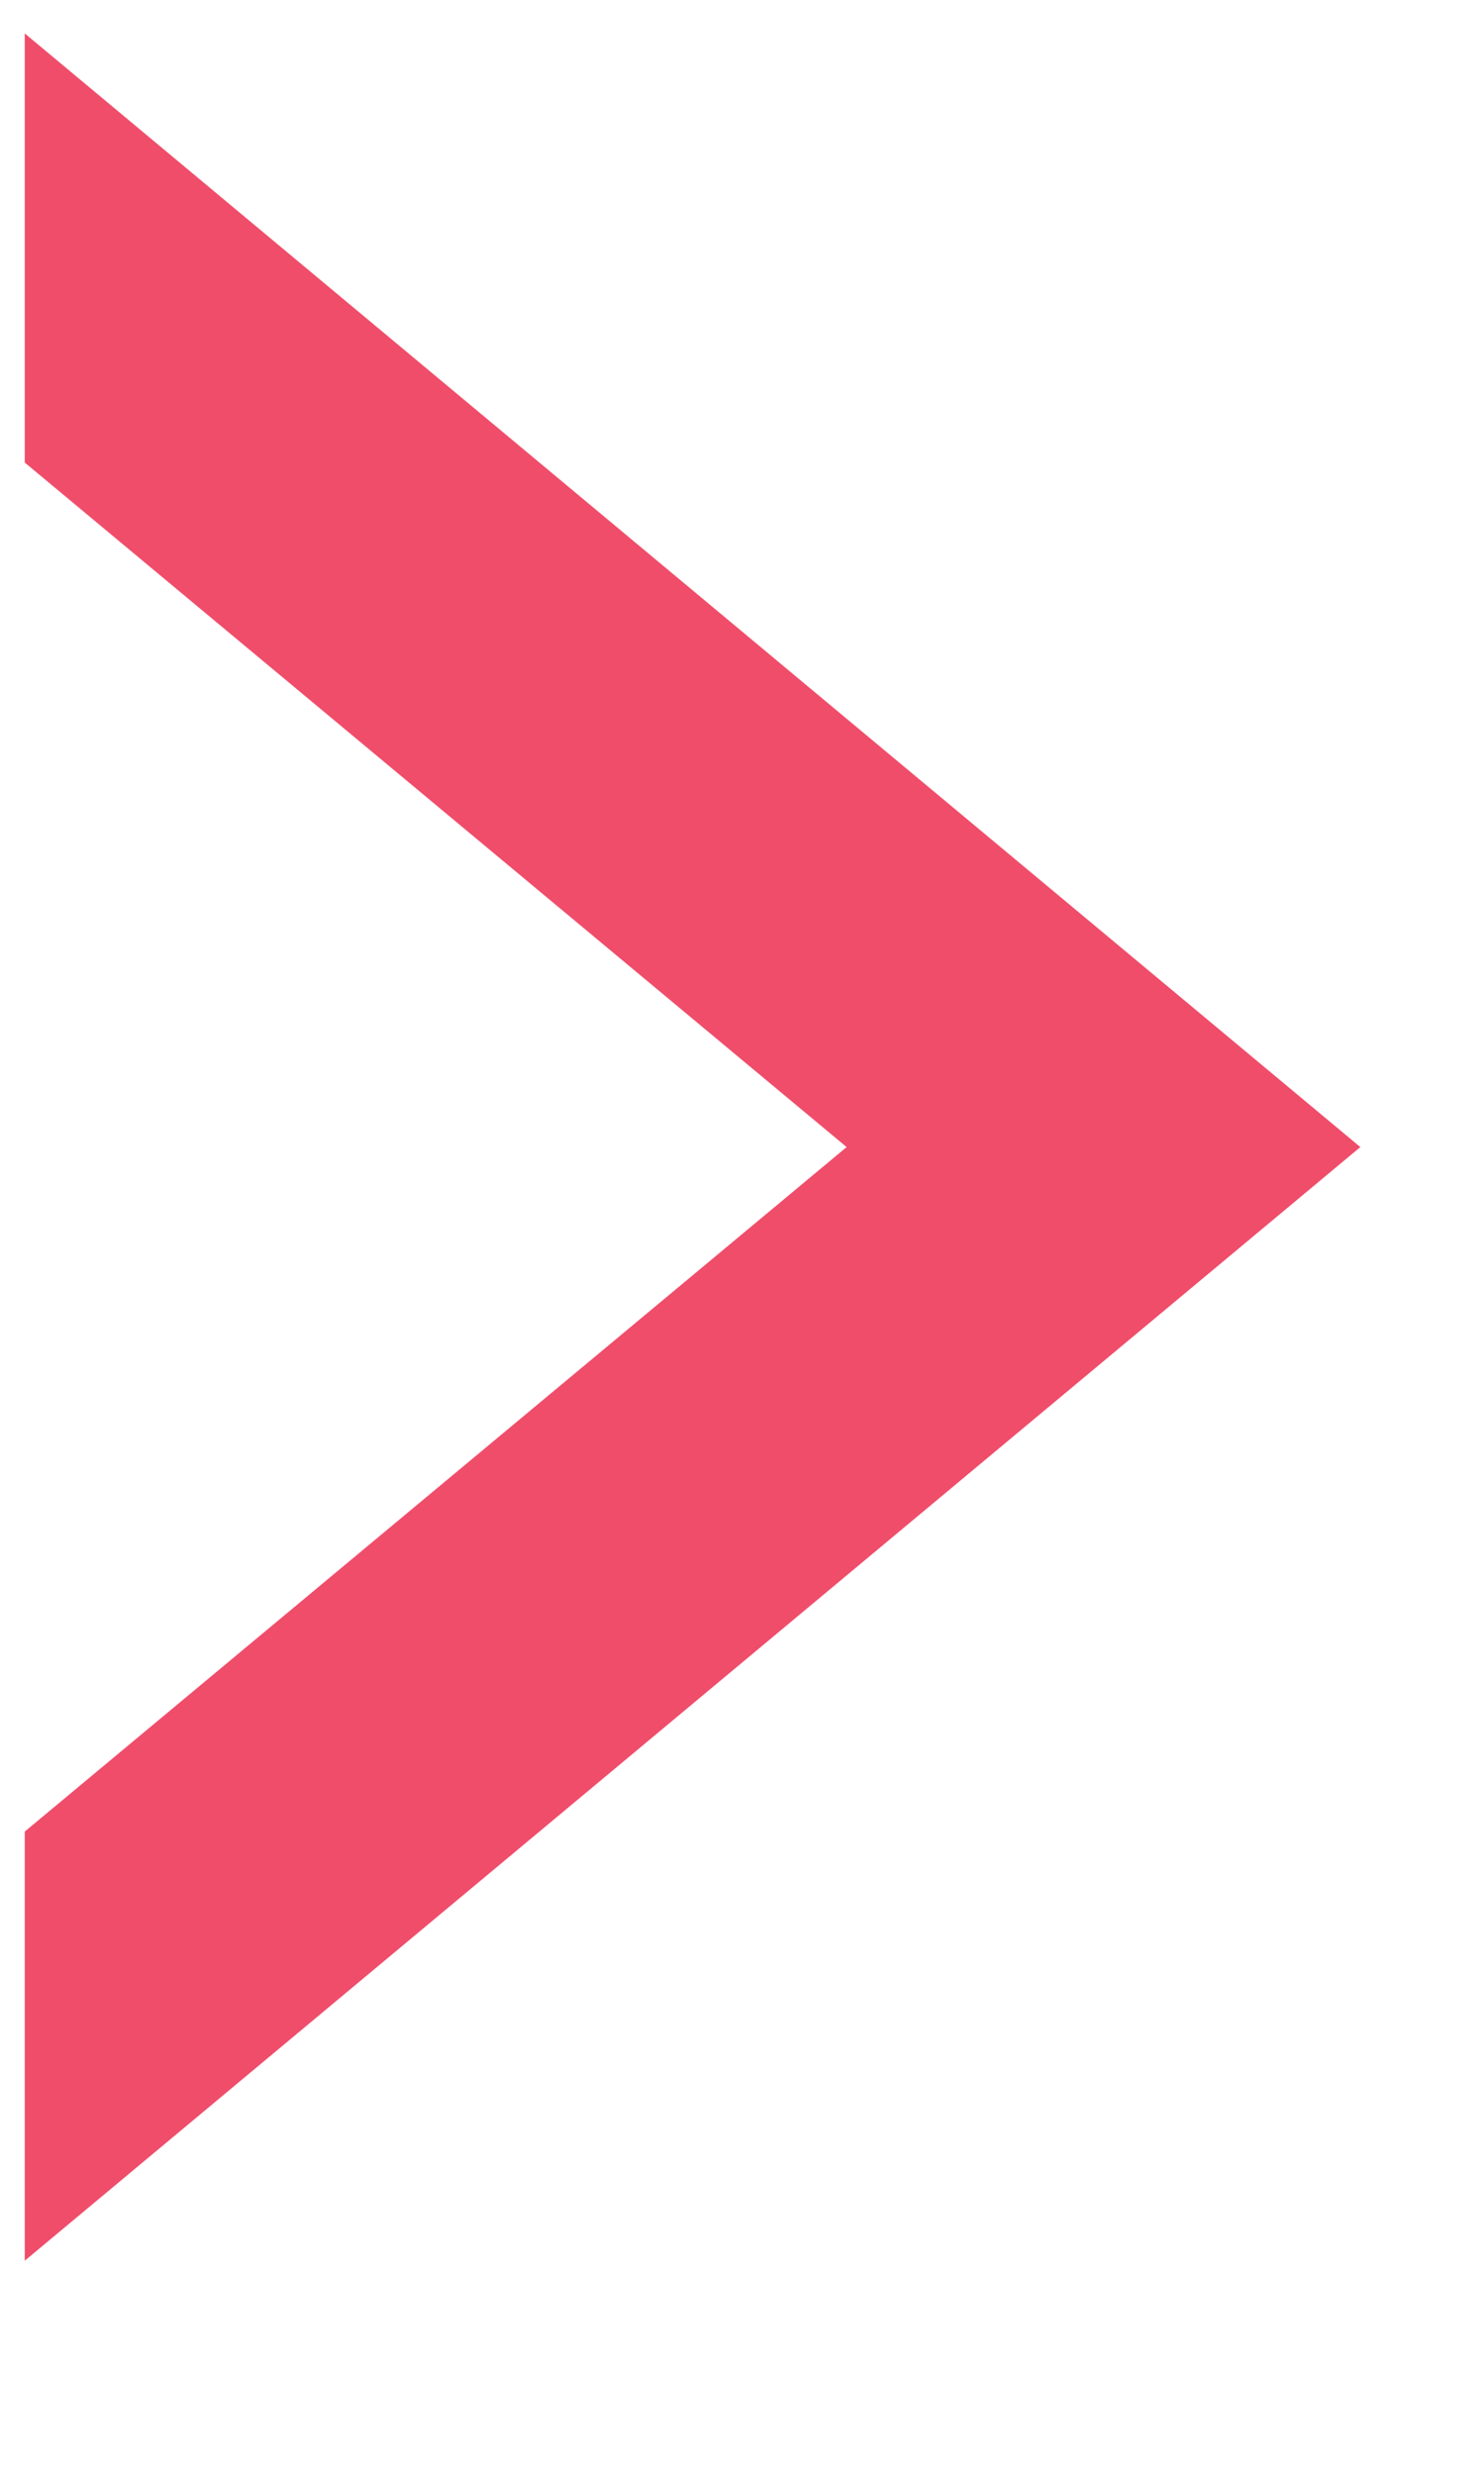
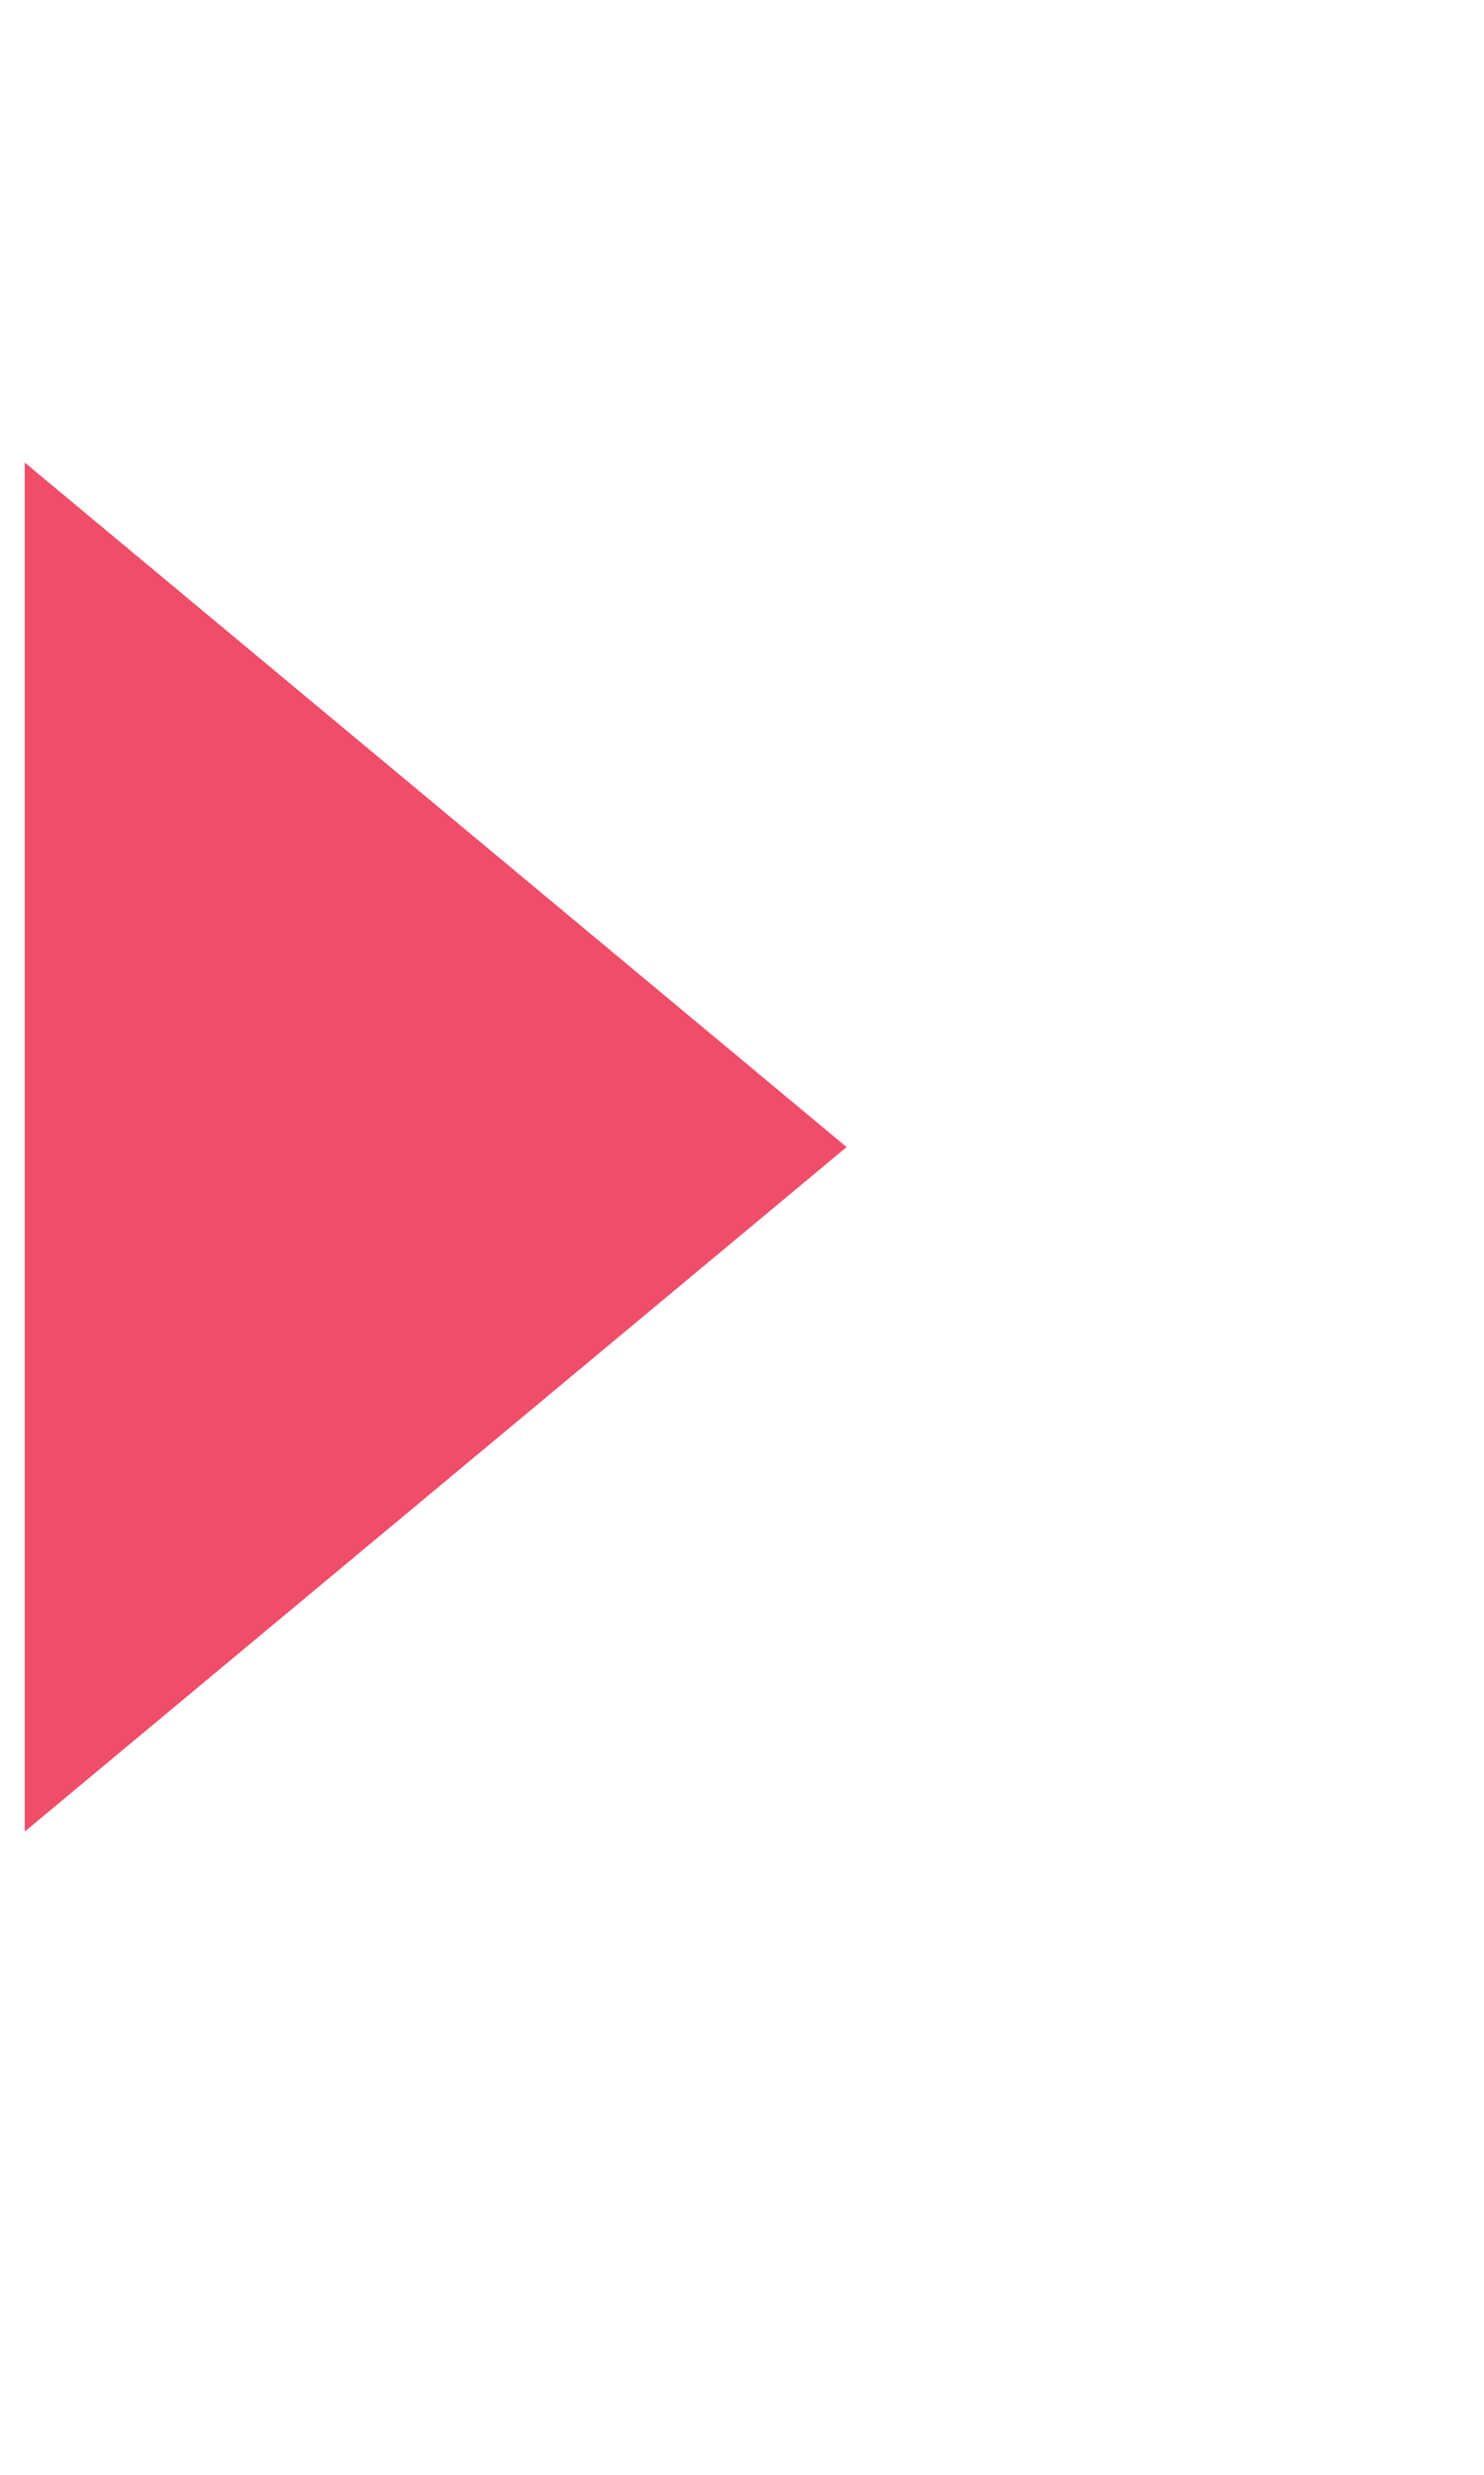
<svg xmlns="http://www.w3.org/2000/svg" width="6" height="10" viewBox="0 0 6 10" fill="none">
-   <path fill-rule="evenodd" clip-rule="evenodd" d="M3.423 4.635L0.1 1.869L0.1 0.135L5.5 4.635L0.1 9.135L0.1 7.401L3.423 4.635Z" fill="#F04D6B" />
+   <path fill-rule="evenodd" clip-rule="evenodd" d="M3.423 4.635L0.1 1.869L0.1 0.135L0.1 9.135L0.1 7.401L3.423 4.635Z" fill="#F04D6B" />
</svg>